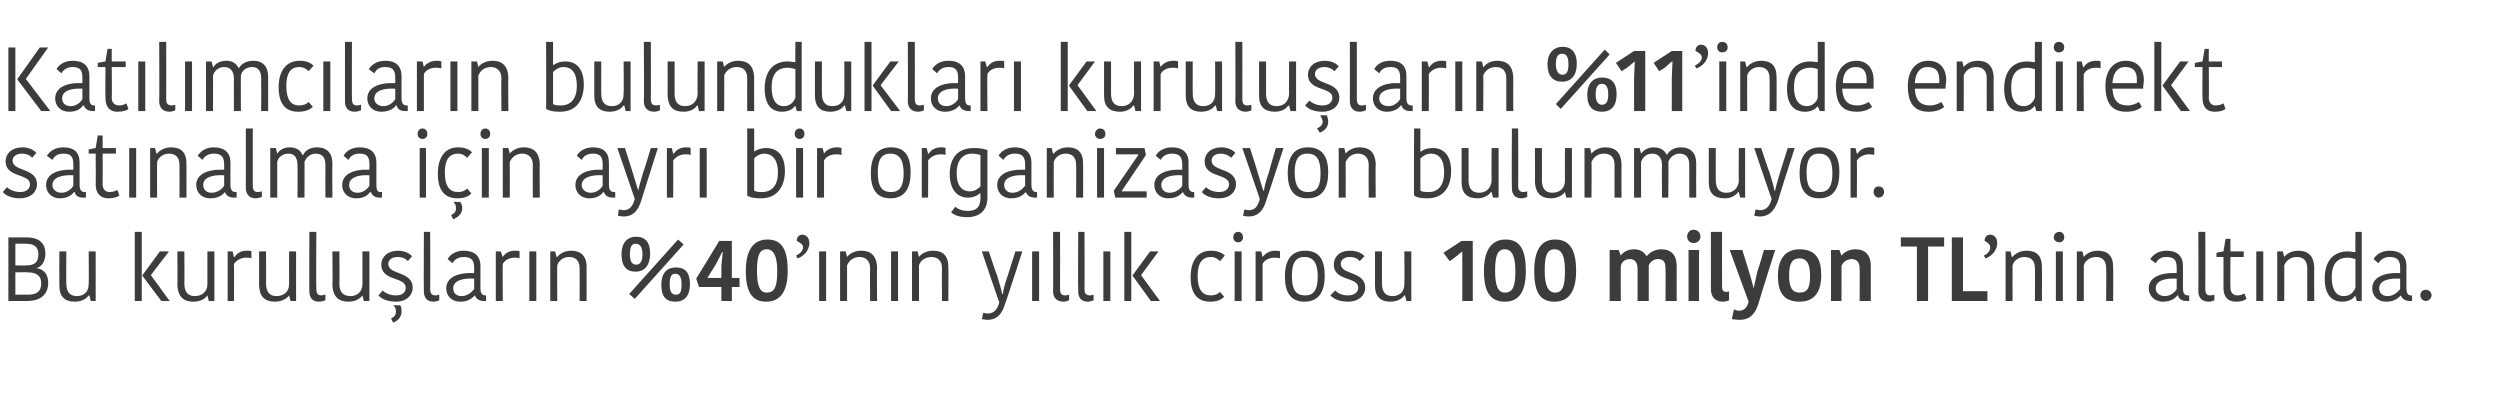
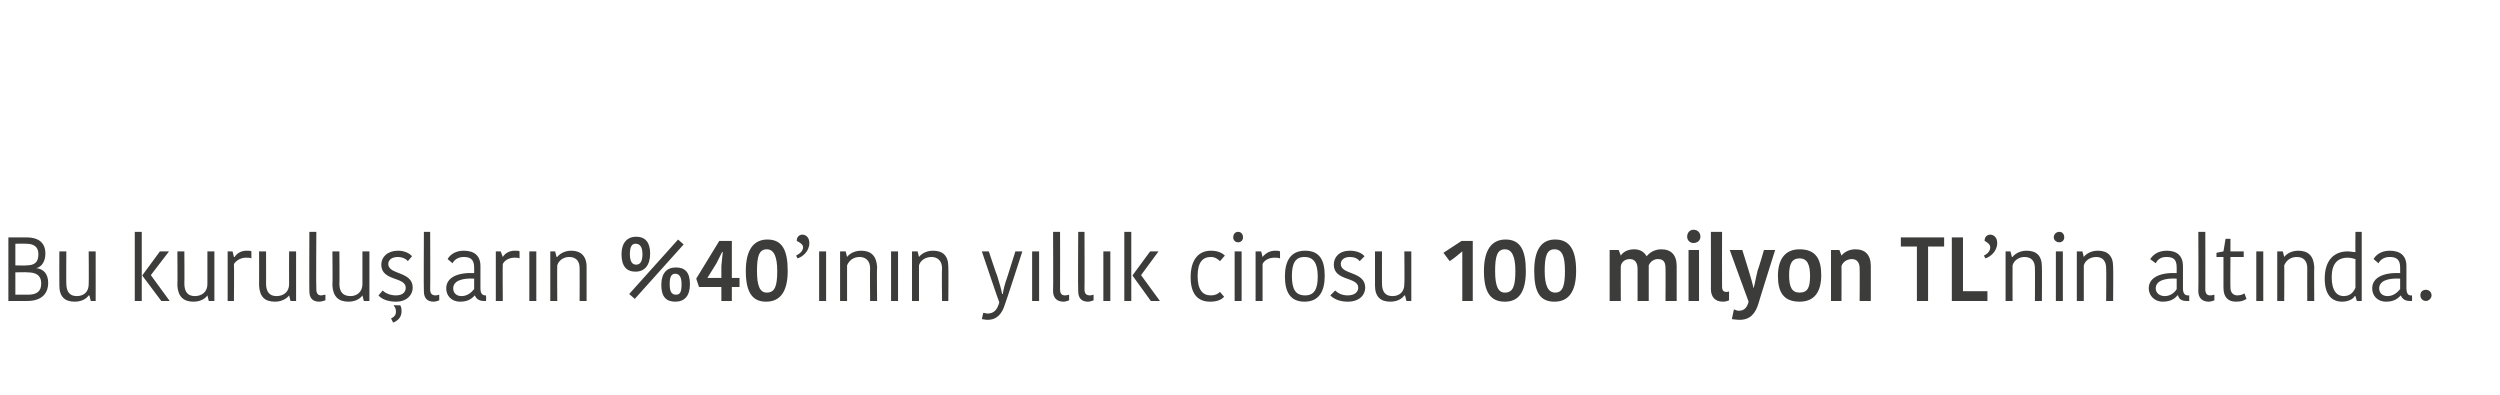
<svg xmlns="http://www.w3.org/2000/svg" version="1.1" width="358px" height="56.55px" viewBox="0 0 358 56.55">
  <desc>Kat l mc lar n bulunduklar kurulu lar n 11 inde endirekt sat nalma i in ayr bir organizasyon bulunmuyor Bu kurulu</desc>
  <defs />
  <g id="Polygon130957">
    <path d="M 6.9 40.5 C 6.9 42 6 43.1 3.9 43.1 C 3.91 43.09 1.2 43.1 1.2 43.1 L 1.2 34 C 1.2 34 3.92 33.98 3.9 34 C 5.3 34 6.5 34.6 6.5 36.3 C 6.5 37.4 6 38.2 5.2 38.4 C 5.2 38.4 5.2 38.4 5.2 38.4 C 6.2 38.5 6.9 39.2 6.9 40.5 Z M 3.7 34.9 C 3.73 34.89 2.2 34.9 2.2 34.9 L 2.2 38 C 2.2 38 3.78 38.05 3.8 38 C 4.9 38 5.5 37.6 5.5 36.4 C 5.5 35.3 4.8 34.9 3.7 34.9 Z M 5.9 40.6 C 5.9 39.3 5 39 3.9 39 C 3.94 38.96 2.2 39 2.2 39 L 2.2 42.2 C 2.2 42.2 3.99 42.18 4 42.2 C 5.3 42.2 5.9 41.7 5.9 40.6 Z M 8.5 36 L 9.5 36 C 9.5 36 9.47 40.65 9.5 40.6 C 9.5 41.8 10 42.4 11 42.4 C 12 42.4 12.7 41.8 12.7 40.7 C 12.74 40.66 12.7 36 12.7 36 L 13.7 36 L 13.7 43.1 L 13 43.1 L 12.8 42.3 C 12.8 42.3 12.71 42.35 12.7 42.3 C 12.5 42.6 11.9 43.2 10.7 43.2 C 9.3 43.2 8.5 42.5 8.5 40.9 C 8.48 40.85 8.5 36 8.5 36 Z M 20.3 43.1 L 19.3 43.1 L 19.3 33.2 L 20.3 33.2 L 20.3 43.1 Z M 20.4 39.4 L 22.9 36 L 24.2 36 L 21.6 39.4 L 21.6 39.4 L 24.3 43.1 L 23.1 43.1 L 20.4 39.5 L 20.4 39.4 Z M 25.4 36 L 26.4 36 C 26.4 36 26.43 40.65 26.4 40.6 C 26.4 41.8 26.9 42.4 27.9 42.4 C 28.9 42.4 29.7 41.8 29.7 40.7 C 29.7 40.66 29.7 36 29.7 36 L 30.7 36 L 30.7 43.1 L 29.9 43.1 L 29.7 42.3 C 29.7 42.3 29.67 42.35 29.7 42.3 C 29.5 42.6 28.9 43.2 27.7 43.2 C 26.3 43.2 25.5 42.5 25.4 40.9 C 25.44 40.85 25.4 36 25.4 36 Z M 36 37 C 35.8 36.9 35.5 36.9 35.2 36.9 C 34.6 36.9 33.9 37.2 33.5 37.8 C 33.54 37.82 33.5 43.1 33.5 43.1 L 32.6 43.1 L 32.6 36 L 33.3 36 L 33.5 36.8 C 33.5 36.8 33.58 36.8 33.6 36.8 C 33.9 36.3 34.5 35.9 35.3 35.9 C 35.6 35.9 35.9 35.9 36 36 C 36 36 36 37 36 37 Z M 37.1 36 L 38.1 36 C 38.1 36 38.11 40.65 38.1 40.6 C 38.1 41.8 38.6 42.4 39.6 42.4 C 40.6 42.4 41.4 41.8 41.4 40.7 C 41.38 40.66 41.4 36 41.4 36 L 42.4 36 L 42.4 43.1 L 41.6 43.1 L 41.4 42.3 C 41.4 42.3 41.35 42.35 41.4 42.3 C 41.2 42.6 40.5 43.2 39.4 43.2 C 37.9 43.2 37.2 42.5 37.1 40.9 C 37.12 40.85 37.1 36 37.1 36 Z M 45.3 33.2 C 45.3 33.2 45.25 41.41 45.3 41.4 C 45.3 42 45.5 42.3 46 42.3 C 46.2 42.3 46.4 42.2 46.6 42.2 C 46.6 42.2 46.6 43 46.6 43 C 46.3 43.1 46 43.2 45.7 43.2 C 44.7 43.2 44.3 42.6 44.3 41.7 C 44.27 41.69 44.3 33.2 44.3 33.2 L 45.3 33.2 Z M 47.6 36 L 48.6 36 C 48.6 36 48.64 40.65 48.6 40.6 C 48.6 41.8 49.1 42.4 50.2 42.4 C 51.1 42.4 51.9 41.8 51.9 40.7 C 51.9 40.66 51.9 36 51.9 36 L 52.9 36 L 52.9 43.1 L 52.1 43.1 L 51.9 42.3 C 51.9 42.3 51.87 42.35 51.9 42.3 C 51.7 42.6 51.1 43.2 49.9 43.2 C 48.5 43.2 47.7 42.5 47.6 40.9 C 47.65 40.85 47.6 36 47.6 36 Z M 54.6 37.9 C 54.6 36.8 55.5 35.9 57 35.9 C 57.8 35.9 58.6 36.2 59 36.7 C 59 36.7 58.4 37.4 58.4 37.4 C 58.1 37 57.5 36.8 57 36.8 C 56 36.8 55.6 37.3 55.6 37.8 C 55.6 39.4 59.1 38.8 59.1 41.2 C 59.1 42.2 58.3 43.2 56.7 43.2 C 55.5 43.2 54.6 42.8 54.2 42.3 C 54.2 42.3 54.8 41.6 54.8 41.6 C 55.2 42 55.9 42.3 56.7 42.3 C 57.7 42.3 58.1 41.8 58.1 41.2 C 58.1 39.6 54.6 40.3 54.6 37.9 Z M 56.3 46.2 C 56.3 46.2 56 45.6 56 45.6 C 56.6 45.3 56.7 45 56.7 44.6 C 56.7 44.3 56.6 44 56.4 43.8 C 56.4 43.8 56.4 43.7 56.4 43.7 C 56.4 43.7 57.32 43.75 57.3 43.7 C 57.5 44 57.5 44.3 57.5 44.6 C 57.5 45.1 57.3 45.8 56.3 46.2 Z M 61.6 33.2 C 61.6 33.2 61.63 41.41 61.6 41.4 C 61.6 42 61.8 42.3 62.4 42.3 C 62.6 42.3 62.8 42.2 62.9 42.2 C 62.9 42.2 62.9 43 62.9 43 C 62.7 43.1 62.3 43.2 62.1 43.2 C 61.1 43.2 60.7 42.6 60.7 41.7 C 60.66 41.69 60.7 33.2 60.7 33.2 L 61.6 33.2 Z M 67.9 39.9 C 66.2 39.8 64.9 40.2 64.9 41.3 C 64.9 41.9 65.3 42.4 66.1 42.4 C 66.9 42.4 67.5 41.9 67.9 41.4 C 67.9 41.4 67.9 39.9 67.9 39.9 Z M 68.8 38.1 C 68.8 38.1 68.8 41.3 68.8 41.3 C 68.8 41.9 69 42.3 69.5 42.3 C 69.45 42.32 69.6 42.3 69.6 42.3 C 69.6 42.3 69.63 43.06 69.6 43.1 C 69.5 43.1 69.4 43.1 69.3 43.1 C 68.6 43.1 68.2 42.8 68 42.3 C 68 42.3 68 42.3 68 42.3 C 67.6 42.7 67.1 43.2 65.9 43.2 C 64.6 43.2 63.9 42.3 63.9 41.3 C 63.9 39.8 65.4 39 67.9 39.1 C 67.9 39.1 67.9 38.3 67.9 38.3 C 67.9 37.1 67.3 36.8 66.4 36.8 C 65.5 36.8 65 37.3 64.8 37.7 C 64.8 37.7 64.1 37.1 64.1 37.1 C 64.3 36.7 65 35.9 66.4 35.9 C 67.9 35.9 68.8 36.6 68.8 38.1 Z M 74.4 37 C 74.2 36.9 73.9 36.9 73.7 36.9 C 73 36.9 72.3 37.2 72 37.8 C 71.96 37.82 72 43.1 72 43.1 L 71 43.1 L 71 36 L 71.7 36 L 72 36.8 C 72 36.8 72 36.8 72 36.8 C 72.3 36.3 72.9 35.9 73.7 35.9 C 74.1 35.9 74.3 35.9 74.4 36 C 74.4 36 74.4 37 74.4 37 Z M 75.8 36 L 76.8 36 L 76.8 43.1 L 75.8 43.1 L 75.8 36 Z M 84 43.1 L 83 43.1 C 83 43.1 83.02 38.45 83 38.4 C 83 37.4 82.5 36.8 81.5 36.8 C 80.7 36.8 80 37.3 79.8 38 C 79.77 38.03 79.8 43.1 79.8 43.1 L 78.8 43.1 L 78.8 36 L 79.5 36 L 79.7 36.8 C 79.7 36.8 79.78 36.76 79.8 36.8 C 80 36.5 80.7 35.9 81.8 35.9 C 83.1 35.9 84 36.6 84 38.2 C 84.01 38.21 84 43.1 84 43.1 Z M 90.1 42.1 L 97.1 34.3 L 97.9 35 L 90.9 42.8 L 90.1 42.1 Z M 96.7 43.2 C 95.4 43.2 94.7 42.5 94.7 40.8 C 94.7 39.1 95.5 38.3 96.8 38.3 C 98.1 38.3 98.8 39 98.8 40.7 C 98.8 42.4 98 43.2 96.7 43.2 Z M 97.6 40.7 C 97.6 39.7 97.3 39.2 96.7 39.2 C 96.1 39.2 95.9 39.7 95.9 40.7 C 95.9 41.8 96.2 42.2 96.8 42.2 C 97.4 42.2 97.6 41.8 97.6 40.7 Z M 92 36.4 C 92 35.3 91.6 34.9 91 34.9 C 90.5 34.9 90.2 35.3 90.2 36.4 C 90.2 37.4 90.5 37.9 91.1 37.9 C 91.7 37.9 92 37.4 92 36.4 Z M 91 38.9 C 89.7 38.9 89 38.1 89 36.4 C 89 34.8 89.8 33.9 91.1 33.9 C 92.4 33.9 93.1 34.7 93.1 36.3 C 93.1 38 92.3 38.9 91 38.9 Z M 100.1 41.1 L 99.7 39.9 L 103 34.5 L 104.8 34.5 L 104.8 39.8 L 105.9 39.8 L 105.9 41.1 L 104.8 41.1 L 104.8 43.1 L 103.3 43.1 L 103.3 41.1 L 100.1 41.1 Z M 103.4 36.1 L 102.6 37.7 L 101.3 39.8 L 103.3 39.8 L 103.3 38.1 L 103.5 36.1 L 103.4 36.1 Z M 106.8 38.8 C 106.8 35.8 107.9 34.3 109.9 34.3 C 112 34.3 112.8 35.8 112.8 38.8 C 112.8 41.8 111.7 43.2 109.7 43.2 C 107.7 43.2 106.8 41.8 106.8 38.8 Z M 109.8 41.9 C 111 41.9 111.3 40.9 111.3 38.8 C 111.3 36.7 110.8 35.7 109.8 35.7 C 108.7 35.7 108.4 36.7 108.4 38.8 C 108.4 40.9 108.8 41.9 109.8 41.9 Z M 114 36.6 C 114.6 36.3 115 35.9 115 35.4 C 115 35 114.5 34.7 114.1 34.5 C 114.1 34.5 114.1 34.4 114.1 34.4 C 114.1 34 114.4 33.6 114.9 33.6 C 115.4 33.6 115.9 34 115.9 34.8 C 115.9 36 114.9 36.8 114.2 37 C 114.2 37 114 36.6 114 36.6 Z M 117.3 36 L 118.3 36 L 118.3 43.1 L 117.3 43.1 L 117.3 36 Z M 125.6 43.1 L 124.6 43.1 C 124.6 43.1 124.56 38.45 124.6 38.4 C 124.6 37.4 124 36.8 123.1 36.8 C 122.2 36.8 121.6 37.3 121.3 38 C 121.31 38.03 121.3 43.1 121.3 43.1 L 120.3 43.1 L 120.3 36 L 121.1 36 L 121.3 36.8 C 121.3 36.8 121.32 36.76 121.3 36.8 C 121.5 36.5 122.2 35.9 123.3 35.9 C 124.7 35.9 125.5 36.6 125.6 38.2 C 125.55 38.21 125.6 43.1 125.6 43.1 Z M 127.6 36 L 128.6 36 L 128.6 43.1 L 127.6 43.1 L 127.6 36 Z M 135.8 43.1 L 134.9 43.1 C 134.9 43.1 134.85 38.45 134.9 38.4 C 134.9 37.4 134.3 36.8 133.4 36.8 C 132.5 36.8 131.8 37.3 131.6 38 C 131.6 38.03 131.6 43.1 131.6 43.1 L 130.6 43.1 L 130.6 36 L 131.4 36 L 131.6 36.8 C 131.6 36.8 131.61 36.76 131.6 36.8 C 131.8 36.5 132.5 35.9 133.6 35.9 C 135 35.9 135.8 36.6 135.8 38.2 C 135.84 38.21 135.8 43.1 135.8 43.1 Z M 140.8 44.8 C 141 44.8 141.2 44.9 141.4 44.9 C 142.3 44.9 142.8 44.4 143.1 43.3 C 143.07 43.34 140.6 36 140.6 36 L 141.6 36 C 141.6 36 142.75 39.49 142.8 39.5 C 143.2 40.8 143.4 41.5 143.5 42.1 C 143.5 42.1 143.6 42.1 143.6 42.1 C 143.7 41.5 143.8 40.9 144.3 39.5 C 144.29 39.49 145.4 36 145.4 36 L 146.4 36 C 146.4 36 143.95 43.58 143.9 43.6 C 143.5 44.9 142.8 45.8 141.4 45.8 C 141.1 45.8 140.8 45.7 140.6 45.7 C 140.6 45.7 140.8 44.8 140.8 44.8 Z M 147.8 36 L 148.8 36 L 148.8 43.1 L 147.8 43.1 L 147.8 36 Z M 151.8 33.2 C 151.8 33.2 151.82 41.41 151.8 41.4 C 151.8 42 152 42.3 152.5 42.3 C 152.8 42.3 153 42.2 153.1 42.2 C 153.1 42.2 153.1 43 153.1 43 C 152.9 43.1 152.5 43.2 152.3 43.2 C 151.3 43.2 150.8 42.6 150.8 41.7 C 150.84 41.69 150.8 33.2 150.8 33.2 L 151.8 33.2 Z M 155.3 33.2 C 155.3 33.2 155.33 41.41 155.3 41.4 C 155.3 42 155.5 42.3 156.1 42.3 C 156.3 42.3 156.5 42.2 156.6 42.2 C 156.6 42.2 156.6 43 156.6 43 C 156.4 43.1 156 43.2 155.8 43.2 C 154.8 43.2 154.4 42.6 154.4 41.7 C 154.35 41.69 154.4 33.2 154.4 33.2 L 155.3 33.2 Z M 158 36 L 159 36 L 159 43.1 L 158 43.1 L 158 36 Z M 162 43.1 L 161 43.1 L 161 33.2 L 162 33.2 L 162 43.1 Z M 162.2 39.4 L 164.7 36 L 165.9 36 L 163.4 39.4 L 163.4 39.4 L 166.1 43.1 L 164.8 43.1 L 162.2 39.5 L 162.2 39.4 Z M 173.4 35.9 C 174.5 35.9 175.1 36.3 175.4 36.6 C 175.4 36.6 174.7 37.4 174.7 37.4 C 174.4 37.1 174 36.8 173.4 36.8 C 172.2 36.8 171.5 37.6 171.5 39.5 C 171.5 41.5 172.2 42.3 173.4 42.3 C 174 42.3 174.4 42.1 174.7 41.8 C 174.7 41.8 175.3 42.5 175.3 42.5 C 175 42.8 174.5 43.2 173.3 43.2 C 171.6 43.2 170.5 42.2 170.5 39.7 C 170.5 37.1 171.7 35.9 173.4 35.9 Z M 176.8 36 L 177.8 36 L 177.8 43.1 L 176.8 43.1 L 176.8 36 Z M 177.3 33.2 C 177.7 33.2 178 33.5 178 34 C 178 34.4 177.7 34.7 177.3 34.7 C 176.9 34.7 176.6 34.4 176.6 34 C 176.6 33.5 176.9 33.2 177.3 33.2 Z M 183.3 37 C 183 36.9 182.8 36.9 182.5 36.9 C 181.8 36.9 181.1 37.2 180.8 37.8 C 180.81 37.82 180.8 43.1 180.8 43.1 L 179.8 43.1 L 179.8 36 L 180.6 36 L 180.8 36.8 C 180.8 36.8 180.85 36.8 180.8 36.8 C 181.2 36.3 181.8 35.9 182.6 35.9 C 182.9 35.9 183.1 35.9 183.3 36 C 183.3 36 183.3 37 183.3 37 Z M 186.9 42.3 C 188.2 42.3 188.7 41.4 188.7 39.6 C 188.7 37.7 188.1 36.8 186.8 36.8 C 185.5 36.8 185 37.7 185 39.5 C 185 41.4 185.5 42.3 186.9 42.3 Z M 184 39.6 C 184 37.4 184.8 35.9 186.9 35.9 C 189 35.9 189.7 37.3 189.7 39.5 C 189.7 41.7 188.9 43.2 186.8 43.2 C 184.7 43.2 184 41.7 184 39.6 Z M 191 37.9 C 191 36.8 191.8 35.9 193.3 35.9 C 194.2 35.9 195 36.2 195.4 36.7 C 195.4 36.7 194.7 37.4 194.7 37.4 C 194.4 37 193.9 36.8 193.3 36.8 C 192.4 36.8 192 37.3 192 37.8 C 192 39.4 195.5 38.8 195.5 41.2 C 195.5 42.2 194.7 43.2 193 43.2 C 191.8 43.2 191 42.8 190.5 42.3 C 190.5 42.3 191.2 41.6 191.2 41.6 C 191.6 42 192.2 42.3 193 42.3 C 194 42.3 194.5 41.8 194.5 41.2 C 194.5 39.6 191 40.3 191 37.9 Z M 196.9 36 L 197.9 36 C 197.9 36 197.89 40.65 197.9 40.6 C 197.9 41.8 198.4 42.4 199.4 42.4 C 200.4 42.4 201.1 41.8 201.1 40.7 C 201.15 40.66 201.1 36 201.1 36 L 202.1 36 L 202.1 43.1 L 201.4 43.1 L 201.2 42.3 C 201.2 42.3 201.12 42.35 201.1 42.3 C 200.9 42.6 200.3 43.2 199.1 43.2 C 197.7 43.2 196.9 42.5 196.9 40.9 C 196.89 40.85 196.9 36 196.9 36 Z M 210.9 34.5 L 210.9 43.1 L 209.4 43.1 L 209.4 38.4 L 209.4 36 L 209.4 36 L 208.3 36.9 L 207.6 37.4 L 206.7 36.2 L 209.3 34.5 L 210.9 34.5 Z M 212.5 38.8 C 212.5 35.8 213.6 34.3 215.6 34.3 C 217.7 34.3 218.5 35.8 218.5 38.8 C 218.5 41.8 217.5 43.2 215.5 43.2 C 213.4 43.2 212.5 41.8 212.5 38.8 Z M 215.5 41.9 C 216.7 41.9 217 40.9 217 38.8 C 217 36.7 216.5 35.7 215.5 35.7 C 214.4 35.7 214.1 36.7 214.1 38.8 C 214.1 40.9 214.5 41.9 215.5 41.9 Z M 219.7 38.8 C 219.7 35.8 220.7 34.3 222.7 34.3 C 224.8 34.3 225.7 35.8 225.7 38.8 C 225.7 41.8 224.6 43.2 222.6 43.2 C 220.5 43.2 219.7 41.8 219.7 38.8 Z M 222.7 41.9 C 223.8 41.9 224.1 40.9 224.1 38.8 C 224.1 36.7 223.7 35.7 222.6 35.7 C 221.5 35.7 221.2 36.7 221.2 38.8 C 221.2 40.9 221.7 41.9 222.7 41.9 Z M 237.9 35.7 C 239.3 35.7 240.1 36.5 240.1 38.1 C 240.09 38.1 240.1 43.1 240.1 43.1 L 238.5 43.1 C 238.5 43.1 238.53 38.38 238.5 38.4 C 238.5 37.4 238.1 37.1 237.4 37.1 C 236.8 37.1 236.3 37.5 236.1 38 C 236.09 38.02 236.1 43.1 236.1 43.1 L 234.5 43.1 C 234.5 43.1 234.51 38.51 234.5 38.5 C 234.5 37.6 234.1 37.1 233.4 37.1 C 232.7 37.1 232.2 37.5 232.1 38.1 C 232.08 38.07 232.1 43.1 232.1 43.1 L 230.5 43.1 L 230.5 35.8 L 231.8 35.8 L 232.1 36.6 C 232.1 36.6 232.1 36.56 232.1 36.6 C 232.4 36.1 233.1 35.7 234 35.7 C 235 35.7 235.5 36.2 235.8 36.7 C 235.8 36.7 235.8 36.7 235.8 36.7 C 236.2 36.2 236.9 35.7 237.9 35.7 Z M 241.8 35.8 L 243.3 35.8 L 243.3 43.1 L 241.8 43.1 L 241.8 35.8 Z M 242.5 32.9 C 243.1 32.9 243.5 33.3 243.5 33.9 C 243.5 34.4 243.1 34.8 242.5 34.8 C 242 34.8 241.6 34.4 241.6 33.9 C 241.6 33.3 242 32.9 242.5 32.9 Z M 246.6 33.2 C 246.6 33.2 246.58 41.02 246.6 41 C 246.6 41.6 246.8 41.8 247.2 41.8 C 247.4 41.8 247.5 41.8 247.6 41.7 C 247.6 41.7 247.6 43 247.6 43 C 247.4 43.1 247.1 43.2 246.7 43.2 C 245.6 43.2 245 42.5 245 41.4 C 245.01 41.44 245 33.2 245 33.2 L 246.6 33.2 Z M 248.3 44.3 C 248.5 44.4 248.8 44.5 249 44.5 C 249.8 44.5 250.2 44 250.4 43.2 C 250.37 43.17 247.7 35.8 247.7 35.8 L 249.5 35.8 C 249.5 35.8 250.41 38.72 250.4 38.7 C 250.7 39.7 251 40.7 251.1 41.3 C 251.1 41.3 251.1 41.3 251.1 41.3 C 251.3 40.7 251.4 39.9 251.7 38.7 C 251.75 38.72 252.6 35.8 252.6 35.8 L 254.2 35.8 C 254.2 35.8 251.77 43.51 251.8 43.5 C 251.4 44.8 250.7 45.8 249.1 45.8 C 248.6 45.8 248.2 45.7 248 45.7 C 248 45.7 248.3 44.3 248.3 44.3 Z M 257.7 41.9 C 258.9 41.9 259.2 41.1 259.2 39.5 C 259.2 37.9 258.8 37 257.7 37 C 256.6 37 256.2 37.8 256.2 39.4 C 256.2 41.1 256.6 41.9 257.7 41.9 Z M 254.6 39.5 C 254.6 37.3 255.5 35.7 257.7 35.7 C 260.1 35.7 260.8 37.2 260.8 39.4 C 260.8 41.7 259.9 43.2 257.7 43.2 C 255.3 43.2 254.6 41.7 254.6 39.5 Z M 267.9 43.1 L 266.3 43.1 C 266.3 43.1 266.33 38.44 266.3 38.4 C 266.3 37.6 265.9 37.1 265.2 37.1 C 264.5 37.1 263.9 37.5 263.7 38.1 C 263.72 38.07 263.7 43.1 263.7 43.1 L 262.2 43.1 L 262.2 35.8 L 263.4 35.8 L 263.7 36.6 C 263.7 36.6 263.73 36.56 263.7 36.6 C 264.1 36.1 264.8 35.7 265.7 35.7 C 267.1 35.7 267.9 36.5 267.9 38.1 C 267.91 38.09 267.9 43.1 267.9 43.1 Z M 274.5 35.3 L 272.2 35.3 L 272.2 34 L 278.4 34 L 278.4 35.3 L 276.1 35.3 L 276.1 43.1 L 274.5 43.1 L 274.5 35.3 Z M 281.1 34 L 281.1 41.7 L 284.6 41.7 L 284.6 43.1 L 279.5 43.1 L 279.5 34 L 281.1 34 Z M 284.1 36.6 C 284.7 36.3 285 35.9 285 35.4 C 285 35 284.6 34.7 284.2 34.5 C 284.2 34.5 284.2 34.4 284.2 34.4 C 284.2 34 284.5 33.6 285 33.6 C 285.5 33.6 286 34 286 34.8 C 286 36 285 36.8 284.3 37 C 284.3 37 284.1 36.6 284.1 36.6 Z M 292.4 43.1 L 291.4 43.1 C 291.4 43.1 291.43 38.45 291.4 38.4 C 291.4 37.4 290.9 36.8 289.9 36.8 C 289.1 36.8 288.4 37.3 288.2 38 C 288.18 38.03 288.2 43.1 288.2 43.1 L 287.2 43.1 L 287.2 36 L 287.9 36 L 288.1 36.8 C 288.1 36.8 288.2 36.76 288.2 36.8 C 288.4 36.5 289.1 35.9 290.2 35.9 C 291.6 35.9 292.4 36.6 292.4 38.2 C 292.43 38.21 292.4 43.1 292.4 43.1 Z M 294.4 36 L 295.4 36 L 295.4 43.1 L 294.4 43.1 L 294.4 36 Z M 294.9 33.2 C 295.3 33.2 295.6 33.5 295.6 34 C 295.6 34.4 295.3 34.7 294.9 34.7 C 294.5 34.7 294.1 34.4 294.1 34 C 294.1 33.5 294.5 33.2 294.9 33.2 Z M 302.6 43.1 L 301.6 43.1 C 301.6 43.1 301.64 38.45 301.6 38.4 C 301.6 37.4 301.1 36.8 300.2 36.8 C 299.3 36.8 298.6 37.3 298.4 38 C 298.39 38.03 298.4 43.1 298.4 43.1 L 297.4 43.1 L 297.4 36 L 298.2 36 L 298.4 36.8 C 298.4 36.8 298.41 36.76 298.4 36.8 C 298.6 36.5 299.3 35.9 300.4 35.9 C 301.8 35.9 302.6 36.6 302.6 38.2 C 302.64 38.21 302.6 43.1 302.6 43.1 Z M 311.7 39.9 C 310 39.8 308.7 40.2 308.7 41.3 C 308.7 41.9 309.2 42.4 310 42.4 C 310.8 42.4 311.4 41.9 311.7 41.4 C 311.7 41.4 311.7 39.9 311.7 39.9 Z M 312.6 38.1 C 312.6 38.1 312.6 41.3 312.6 41.3 C 312.6 41.9 312.8 42.3 313.3 42.3 C 313.3 42.32 313.5 42.3 313.5 42.3 C 313.5 42.3 313.48 43.06 313.5 43.1 C 313.4 43.1 313.2 43.1 313.1 43.1 C 312.4 43.1 312 42.8 311.9 42.3 C 311.9 42.3 311.8 42.3 311.8 42.3 C 311.5 42.7 310.9 43.2 309.7 43.2 C 308.5 43.2 307.7 42.3 307.7 41.3 C 307.7 39.8 309.2 39 311.7 39.1 C 311.7 39.1 311.7 38.3 311.7 38.3 C 311.7 37.1 311.2 36.8 310.2 36.8 C 309.3 36.8 308.9 37.3 308.7 37.7 C 308.7 37.7 307.9 37.1 307.9 37.1 C 308.2 36.7 308.8 35.9 310.3 35.9 C 311.7 35.9 312.6 36.6 312.6 38.1 Z M 315.8 33.2 C 315.8 33.2 315.82 41.41 315.8 41.4 C 315.8 42 316 42.3 316.5 42.3 C 316.8 42.3 317 42.2 317.1 42.2 C 317.1 42.2 317.1 43 317.1 43 C 316.9 43.1 316.5 43.2 316.3 43.2 C 315.3 43.2 314.8 42.6 314.8 41.7 C 314.84 41.69 314.8 33.2 314.8 33.2 L 315.8 33.2 Z M 318.4 41.2 C 318.39 41.21 318.4 36.8 318.4 36.8 L 317.4 36.8 L 317.4 36.2 L 318.4 36 L 318.7 34.2 L 319.4 34.2 L 319.4 36 L 321.3 36 L 321.3 36.8 L 319.4 36.8 C 319.4 36.8 319.37 41.15 319.4 41.2 C 319.4 41.9 319.8 42.3 320.4 42.3 C 320.9 42.3 321.3 42.1 321.4 42 C 321.4 42 321.7 42.8 321.7 42.8 C 321.4 43 321 43.2 320.2 43.2 C 319 43.2 318.4 42.5 318.4 41.2 Z M 323.1 36 L 324.1 36 L 324.1 43.1 L 323.1 43.1 L 323.1 36 Z M 331.4 43.1 L 330.4 43.1 C 330.4 43.1 330.38 38.45 330.4 38.4 C 330.4 37.4 329.9 36.8 328.9 36.8 C 328 36.8 327.4 37.3 327.1 38 C 327.13 38.03 327.1 43.1 327.1 43.1 L 326.1 43.1 L 326.1 36 L 326.9 36 L 327.1 36.8 C 327.1 36.8 327.14 36.76 327.1 36.8 C 327.3 36.5 328 35.9 329.1 35.9 C 330.5 35.9 331.3 36.6 331.4 38.2 C 331.37 38.21 331.4 43.1 331.4 43.1 Z M 337.3 33.2 L 338.2 33.2 L 338.2 43.1 L 337.5 43.1 L 337.3 42.4 C 337.3 42.4 337.24 42.38 337.2 42.4 C 337 42.8 336.3 43.2 335.4 43.2 C 333.9 43.2 332.9 42.2 332.9 39.9 C 332.9 37.3 334.2 36 336.2 36 C 336.6 36 336.9 36.1 337.3 36.1 C 337.27 36.14 337.3 33.2 337.3 33.2 Z M 337.3 41.2 C 337.3 41.2 337.3 37.1 337.3 37.1 C 337 37 336.5 36.9 336.2 36.9 C 334.7 36.9 333.9 37.8 333.9 39.7 C 333.9 41.7 334.7 42.4 335.6 42.4 C 336.5 42.4 337 41.9 337.3 41.2 Z M 343.7 39.9 C 342 39.8 340.7 40.2 340.7 41.3 C 340.7 41.9 341.1 42.4 341.9 42.4 C 342.7 42.4 343.3 41.9 343.7 41.4 C 343.7 41.4 343.7 39.9 343.7 39.9 Z M 344.6 38.1 C 344.6 38.1 344.6 41.3 344.6 41.3 C 344.6 41.9 344.8 42.3 345.2 42.3 C 345.25 42.32 345.4 42.3 345.4 42.3 C 345.4 42.3 345.43 43.06 345.4 43.1 C 345.3 43.1 345.2 43.1 345.1 43.1 C 344.4 43.1 344 42.8 343.8 42.3 C 343.8 42.3 343.8 42.3 343.8 42.3 C 343.4 42.7 342.9 43.2 341.7 43.2 C 340.4 43.2 339.7 42.3 339.7 41.3 C 339.7 39.8 341.2 39 343.7 39.1 C 343.7 39.1 343.7 38.3 343.7 38.3 C 343.7 37.1 343.1 36.8 342.2 36.8 C 341.3 36.8 340.8 37.3 340.6 37.7 C 340.6 37.7 339.9 37.1 339.9 37.1 C 340.1 36.7 340.8 35.9 342.2 35.9 C 343.7 35.9 344.6 36.6 344.6 38.1 Z M 347.4 41.5 C 347.8 41.5 348.2 41.8 348.2 42.3 C 348.2 42.7 347.8 43.1 347.4 43.1 C 346.9 43.1 346.6 42.7 346.6 42.3 C 346.6 41.8 346.9 41.5 347.4 41.5 Z " stroke="none" fill="#3c3c3b" />
  </g>
  <g id="Polygon130956">
-     <path d="M 0.8 23.1 C 0.8 22 1.7 21.1 3.2 21.1 C 4 21.1 4.8 21.4 5.2 21.9 C 5.2 21.9 4.6 22.6 4.6 22.6 C 4.3 22.2 3.7 22 3.2 22 C 2.2 22 1.8 22.5 1.8 23 C 1.8 24.6 5.3 24 5.3 26.4 C 5.3 27.4 4.5 28.4 2.8 28.4 C 1.7 28.4 0.8 28 0.4 27.5 C 0.4 27.5 1 26.8 1 26.8 C 1.4 27.2 2.1 27.5 2.9 27.5 C 3.8 27.5 4.3 27 4.3 26.4 C 4.3 24.8 0.8 25.5 0.8 23.1 Z M 10.5 25.1 C 8.9 25 7.5 25.4 7.5 26.5 C 7.5 27.1 8 27.6 8.8 27.6 C 9.6 27.6 10.2 27.1 10.5 26.6 C 10.5 26.6 10.5 25.1 10.5 25.1 Z M 11.4 23.3 C 11.4 23.3 11.4 26.5 11.4 26.5 C 11.4 27.1 11.6 27.5 12.1 27.5 C 12.11 27.52 12.3 27.5 12.3 27.5 C 12.3 27.5 12.29 28.26 12.3 28.3 C 12.2 28.3 12.1 28.3 11.9 28.3 C 11.2 28.3 10.8 28 10.7 27.5 C 10.7 27.5 10.6 27.5 10.6 27.5 C 10.3 27.9 9.7 28.4 8.6 28.4 C 7.3 28.4 6.6 27.5 6.6 26.5 C 6.6 25 8.1 24.2 10.5 24.3 C 10.5 24.3 10.5 23.5 10.5 23.5 C 10.5 22.3 10 22 9.1 22 C 8.1 22 7.7 22.5 7.5 22.9 C 7.5 22.9 6.7 22.3 6.7 22.3 C 7 21.9 7.6 21.1 9.1 21.1 C 10.6 21.1 11.4 21.8 11.4 23.3 Z M 13.7 26.4 C 13.74 26.41 13.7 22 13.7 22 L 12.7 22 L 12.7 21.4 L 13.7 21.2 L 14 19.4 L 14.7 19.4 L 14.7 21.2 L 16.6 21.2 L 16.6 22 L 14.7 22 C 14.7 22 14.72 26.35 14.7 26.4 C 14.7 27.1 15.1 27.5 15.7 27.5 C 16.3 27.5 16.6 27.3 16.8 27.2 C 16.8 27.2 17.1 28 17.1 28 C 16.8 28.2 16.3 28.4 15.5 28.4 C 14.4 28.4 13.7 27.7 13.7 26.4 Z M 18.5 21.2 L 19.5 21.2 L 19.5 28.3 L 18.5 28.3 L 18.5 21.2 Z M 26.7 28.3 L 25.7 28.3 C 25.7 28.3 25.72 23.65 25.7 23.6 C 25.7 22.6 25.2 22 24.2 22 C 23.4 22 22.7 22.5 22.5 23.2 C 22.47 23.23 22.5 28.3 22.5 28.3 L 21.5 28.3 L 21.5 21.2 L 22.2 21.2 L 22.4 22 C 22.4 22 22.49 21.96 22.5 22 C 22.7 21.7 23.4 21.1 24.5 21.1 C 25.9 21.1 26.7 21.8 26.7 23.4 C 26.72 23.41 26.7 28.3 26.7 28.3 Z M 32.1 25.1 C 30.4 25 29.1 25.4 29.1 26.5 C 29.1 27.1 29.5 27.6 30.3 27.6 C 31.1 27.6 31.8 27.1 32.1 26.6 C 32.1 26.6 32.1 25.1 32.1 25.1 Z M 33 23.3 C 33 23.3 33 26.5 33 26.5 C 33 27.1 33.2 27.5 33.7 27.5 C 33.67 27.52 33.9 27.5 33.9 27.5 C 33.9 27.5 33.85 28.26 33.9 28.3 C 33.8 28.3 33.6 28.3 33.5 28.3 C 32.8 28.3 32.4 28 32.2 27.5 C 32.2 27.5 32.2 27.5 32.2 27.5 C 31.9 27.9 31.3 28.4 30.1 28.4 C 28.8 28.4 28.1 27.5 28.1 26.5 C 28.1 25 29.6 24.2 32.1 24.3 C 32.1 24.3 32.1 23.5 32.1 23.5 C 32.1 22.3 31.5 22 30.6 22 C 29.7 22 29.2 22.5 29 22.9 C 29 22.9 28.3 22.3 28.3 22.3 C 28.6 21.9 29.2 21.1 30.6 21.1 C 32.1 21.1 33 21.8 33 23.3 Z M 36.2 18.4 C 36.2 18.4 36.2 26.61 36.2 26.6 C 36.2 27.2 36.4 27.5 36.9 27.5 C 37.2 27.5 37.4 27.4 37.5 27.4 C 37.5 27.4 37.5 28.2 37.5 28.2 C 37.2 28.3 36.9 28.4 36.6 28.4 C 35.7 28.4 35.2 27.8 35.2 26.9 C 35.22 26.89 35.2 18.4 35.2 18.4 L 36.2 18.4 Z M 45.4 21.1 C 46.8 21.1 47.6 21.9 47.6 23.4 C 47.56 23.41 47.6 28.3 47.6 28.3 L 46.6 28.3 C 46.6 28.3 46.58 23.62 46.6 23.6 C 46.6 22.5 46.1 22 45.2 22 C 44.4 22 43.8 22.6 43.6 23.2 C 43.63 23.15 43.6 28.3 43.6 28.3 L 42.6 28.3 C 42.6 28.3 42.63 23.7 42.6 23.7 C 42.6 22.6 42.2 22 41.3 22 C 40.4 22 39.8 22.6 39.7 23.2 C 39.69 23.23 39.7 28.3 39.7 28.3 L 38.7 28.3 L 38.7 21.2 L 39.5 21.2 L 39.7 22 C 39.7 22 39.72 21.97 39.7 22 C 39.9 21.7 40.4 21.1 41.5 21.1 C 42.5 21.1 43.1 21.6 43.3 22.2 C 43.3 22.2 43.4 22.2 43.4 22.2 C 43.7 21.6 44.3 21.1 45.4 21.1 Z M 52.9 25.1 C 51.3 25 50 25.4 50 26.5 C 50 27.1 50.4 27.6 51.2 27.6 C 52 27.6 52.6 27.1 52.9 26.6 C 52.9 26.6 52.9 25.1 52.9 25.1 Z M 53.9 23.3 C 53.9 23.3 53.9 26.5 53.9 26.5 C 53.9 27.1 54 27.5 54.5 27.5 C 54.53 27.52 54.7 27.5 54.7 27.5 C 54.7 27.5 54.71 28.26 54.7 28.3 C 54.6 28.3 54.5 28.3 54.4 28.3 C 53.7 28.3 53.3 28 53.1 27.5 C 53.1 27.5 53 27.5 53 27.5 C 52.7 27.9 52.2 28.4 51 28.4 C 49.7 28.4 49 27.5 49 26.5 C 49 25 50.5 24.2 52.9 24.3 C 52.9 24.3 52.9 23.5 52.9 23.5 C 52.9 22.3 52.4 22 51.5 22 C 50.5 22 50.1 22.5 49.9 22.9 C 49.9 22.9 49.2 22.3 49.2 22.3 C 49.4 21.9 50.1 21.1 51.5 21.1 C 53 21.1 53.9 21.8 53.9 23.3 Z M 60.1 21.2 L 61 21.2 L 61 28.3 L 60.1 28.3 L 60.1 21.2 Z M 60.5 18.4 C 60.9 18.4 61.2 18.7 61.2 19.2 C 61.2 19.6 60.9 19.9 60.5 19.9 C 60.1 19.9 59.8 19.6 59.8 19.2 C 59.8 18.7 60.1 18.4 60.5 18.4 Z M 65.6 21.1 C 66.7 21.1 67.3 21.5 67.6 21.8 C 67.6 21.8 66.9 22.6 66.9 22.6 C 66.6 22.3 66.2 22 65.6 22 C 64.4 22 63.7 22.8 63.7 24.7 C 63.7 26.7 64.4 27.5 65.6 27.5 C 66.2 27.5 66.6 27.3 66.9 27 C 66.9 27 67.5 27.7 67.5 27.7 C 67.2 28 66.7 28.4 65.5 28.4 C 63.8 28.4 62.7 27.4 62.7 24.9 C 62.7 22.3 63.9 21.1 65.6 21.1 Z M 64.9 31.4 C 64.9 31.4 64.6 30.8 64.6 30.8 C 65.2 30.5 65.3 30.2 65.3 29.8 C 65.3 29.5 65.2 29.2 65 29 C 65.01 29 65 28.9 65 28.9 C 65 28.9 65.93 28.95 65.9 28.9 C 66.1 29.2 66.2 29.5 66.2 29.8 C 66.2 30.3 65.9 31 64.9 31.4 Z M 69 21.2 L 70 21.2 L 70 28.3 L 69 28.3 L 69 21.2 Z M 69.5 18.4 C 69.9 18.4 70.2 18.7 70.2 19.2 C 70.2 19.6 69.9 19.9 69.5 19.9 C 69.1 19.9 68.8 19.6 68.8 19.2 C 68.8 18.7 69.1 18.4 69.5 18.4 Z M 77.3 28.3 L 76.3 28.3 C 76.3 28.3 76.27 23.65 76.3 23.6 C 76.3 22.6 75.7 22 74.8 22 C 73.9 22 73.3 22.5 73 23.2 C 73.02 23.23 73 28.3 73 28.3 L 72 28.3 L 72 21.2 L 72.8 21.2 L 73 22 C 73 22 73.03 21.96 73 22 C 73.2 21.7 73.9 21.1 75 21.1 C 76.4 21.1 77.2 21.8 77.3 23.4 C 77.26 23.41 77.3 28.3 77.3 28.3 Z M 86.3 25.1 C 84.7 25 83.3 25.4 83.3 26.5 C 83.3 27.1 83.8 27.6 84.6 27.6 C 85.4 27.6 86 27.1 86.3 26.6 C 86.3 26.6 86.3 25.1 86.3 25.1 Z M 87.2 23.3 C 87.2 23.3 87.2 26.5 87.2 26.5 C 87.2 27.1 87.4 27.5 87.9 27.5 C 87.92 27.52 88.1 27.5 88.1 27.5 C 88.1 27.5 88.1 28.26 88.1 28.3 C 88 28.3 87.9 28.3 87.7 28.3 C 87.1 28.3 86.6 28 86.5 27.5 C 86.5 27.5 86.4 27.5 86.4 27.5 C 86.1 27.9 85.5 28.4 84.4 28.4 C 83.1 28.4 82.4 27.5 82.4 26.5 C 82.4 25 83.9 24.2 86.3 24.3 C 86.3 24.3 86.3 23.5 86.3 23.5 C 86.3 22.3 85.8 22 84.9 22 C 83.9 22 83.5 22.5 83.3 22.9 C 83.3 22.9 82.6 22.3 82.6 22.3 C 82.8 21.9 83.5 21.1 84.9 21.1 C 86.4 21.1 87.2 21.8 87.2 23.3 Z M 88.6 30 C 88.8 30 89.1 30.1 89.3 30.1 C 90.1 30.1 90.6 29.6 90.9 28.5 C 90.93 28.54 88.4 21.2 88.4 21.2 L 89.5 21.2 C 89.5 21.2 90.61 24.69 90.6 24.7 C 91 26 91.2 26.7 91.4 27.3 C 91.4 27.3 91.4 27.3 91.4 27.3 C 91.5 26.7 91.7 26.1 92.1 24.7 C 92.15 24.69 93.2 21.2 93.2 21.2 L 94.2 21.2 C 94.2 21.2 91.8 28.78 91.8 28.8 C 91.4 30.1 90.7 31 89.3 31 C 88.9 31 88.6 30.9 88.5 30.9 C 88.5 30.9 88.6 30 88.6 30 Z M 98.9 22.2 C 98.7 22.1 98.4 22.1 98.1 22.1 C 97.5 22.1 96.8 22.4 96.4 23 C 96.43 23.02 96.4 28.3 96.4 28.3 L 95.5 28.3 L 95.5 21.2 L 96.2 21.2 L 96.4 22 C 96.4 22 96.47 22 96.5 22 C 96.8 21.5 97.4 21.1 98.2 21.1 C 98.5 21.1 98.8 21.1 98.9 21.2 C 98.9 21.2 98.9 22.2 98.9 22.2 Z M 100.2 21.2 L 101.2 21.2 L 101.2 28.3 L 100.2 28.3 L 100.2 21.2 Z M 107 18.4 L 108 18.4 L 108 21.7 C 108 21.7 108.03 21.7 108 21.7 C 108.3 21.5 108.9 21.2 109.7 21.2 C 111.2 21.2 112.4 22.1 112.4 24.5 C 112.4 26.8 111.2 28.4 109 28.4 C 108.1 28.4 107.4 28.3 107 28 C 107 28.04 107 18.4 107 18.4 Z M 111.4 24.7 C 111.4 22.6 110.4 22 109.4 22 C 108.9 22 108.3 22.3 108 22.7 C 108 22.7 108 27.3 108 27.3 C 108.3 27.5 108.7 27.5 109.1 27.5 C 110.5 27.5 111.4 26.6 111.4 24.7 Z M 114 21.2 L 115 21.2 L 115 28.3 L 114 28.3 L 114 21.2 Z M 114.5 18.4 C 114.9 18.4 115.2 18.7 115.2 19.2 C 115.2 19.6 114.9 19.9 114.5 19.9 C 114.1 19.9 113.8 19.6 113.8 19.2 C 113.8 18.7 114.1 18.4 114.5 18.4 Z M 120.5 22.2 C 120.2 22.1 120 22.1 119.7 22.1 C 119 22.1 118.3 22.4 118 23 C 118 23.02 118 28.3 118 28.3 L 117 28.3 L 117 21.2 L 117.8 21.2 L 118 22 C 118 22 118.03 22 118 22 C 118.3 21.5 119 21.1 119.8 21.1 C 120.1 21.1 120.3 21.1 120.5 21.2 C 120.5 21.2 120.5 22.2 120.5 22.2 Z M 127.6 27.5 C 128.9 27.5 129.4 26.6 129.4 24.8 C 129.4 22.9 128.8 22 127.5 22 C 126.2 22 125.7 22.9 125.7 24.7 C 125.7 26.6 126.2 27.5 127.6 27.5 Z M 124.7 24.8 C 124.7 22.6 125.5 21.1 127.6 21.1 C 129.7 21.1 130.4 22.5 130.4 24.7 C 130.4 26.9 129.6 28.4 127.5 28.4 C 125.4 28.4 124.7 26.9 124.7 24.8 Z M 135.4 22.2 C 135.2 22.1 134.9 22.1 134.7 22.1 C 134 22.1 133.3 22.4 132.9 23 C 132.94 23.02 132.9 28.3 132.9 28.3 L 132 28.3 L 132 21.2 L 132.7 21.2 L 132.9 22 C 132.9 22 132.98 22 133 22 C 133.3 21.5 133.9 21.1 134.7 21.1 C 135 21.1 135.3 21.1 135.4 21.2 C 135.4 21.2 135.4 22.2 135.4 22.2 Z M 141.4 28.3 C 141.4 30.2 140.2 31.1 138.5 31.1 C 137.2 31.1 136.5 30.7 136.2 30.4 C 136.2 30.4 136.8 29.6 136.8 29.6 C 137.1 29.9 137.7 30.2 138.6 30.2 C 139.9 30.2 140.4 29.6 140.4 28.3 C 140.39 28.34 140.4 27.7 140.4 27.7 C 140.4 27.7 140.34 27.69 140.3 27.7 C 140.1 27.9 139.5 28.3 138.6 28.3 C 137.2 28.3 136 27.3 136 24.9 C 136 22.7 137.1 21.2 139.4 21.2 C 140.3 21.2 140.9 21.3 141.4 21.5 C 141.4 21.5 141.4 28.3 141.4 28.3 Z M 139.2 22 C 137.9 22 137 22.9 137 24.8 C 137 26.8 137.9 27.4 138.9 27.4 C 139.5 27.4 140 27.1 140.4 26.7 C 140.4 26.7 140.4 22.2 140.4 22.2 C 140.1 22.1 139.7 22 139.2 22 Z M 146.8 25.1 C 145.1 25 143.8 25.4 143.8 26.5 C 143.8 27.1 144.2 27.6 145 27.6 C 145.8 27.6 146.4 27.1 146.8 26.6 C 146.8 26.6 146.8 25.1 146.8 25.1 Z M 147.7 23.3 C 147.7 23.3 147.7 26.5 147.7 26.5 C 147.7 27.1 147.9 27.5 148.4 27.5 C 148.36 27.52 148.5 27.5 148.5 27.5 C 148.5 27.5 148.53 28.26 148.5 28.3 C 148.4 28.3 148.3 28.3 148.2 28.3 C 147.5 28.3 147.1 28 146.9 27.5 C 146.9 27.5 146.9 27.5 146.9 27.5 C 146.5 27.9 146 28.4 144.8 28.4 C 143.5 28.4 142.8 27.5 142.8 26.5 C 142.8 25 144.3 24.2 146.8 24.3 C 146.8 24.3 146.8 23.5 146.8 23.5 C 146.8 22.3 146.2 22 145.3 22 C 144.4 22 143.9 22.5 143.7 22.9 C 143.7 22.9 143 22.3 143 22.3 C 143.2 21.9 143.9 21.1 145.3 21.1 C 146.8 21.1 147.7 21.8 147.7 23.3 Z M 155.1 28.3 L 154.1 28.3 C 154.1 28.3 154.13 23.65 154.1 23.6 C 154.1 22.6 153.6 22 152.6 22 C 151.8 22 151.1 22.5 150.9 23.2 C 150.88 23.23 150.9 28.3 150.9 28.3 L 149.9 28.3 L 149.9 21.2 L 150.6 21.2 L 150.8 22 C 150.8 22 150.89 21.96 150.9 22 C 151.1 21.7 151.8 21.1 152.9 21.1 C 154.3 21.1 155.1 21.8 155.1 23.4 C 155.12 23.41 155.1 28.3 155.1 28.3 Z M 157.1 21.2 L 158.1 21.2 L 158.1 28.3 L 157.1 28.3 L 157.1 21.2 Z M 157.5 18.4 C 158 18.4 158.3 18.7 158.3 19.2 C 158.3 19.6 158 19.9 157.5 19.9 C 157.2 19.9 156.8 19.6 156.8 19.2 C 156.8 18.7 157.2 18.4 157.5 18.4 Z M 160.6 27.4 L 164.2 27.4 L 164.2 28.3 L 159.7 28.3 L 159.5 27.3 L 163 22.2 L 163 22.1 L 159.8 22.1 L 159.8 21.2 L 163.9 21.2 L 164.1 22.2 L 160.6 27.4 L 160.6 27.4 Z M 169.3 25.1 C 167.6 25 166.3 25.4 166.3 26.5 C 166.3 27.1 166.7 27.6 167.5 27.6 C 168.3 27.6 169 27.1 169.3 26.6 C 169.3 26.6 169.3 25.1 169.3 25.1 Z M 170.2 23.3 C 170.2 23.3 170.2 26.5 170.2 26.5 C 170.2 27.1 170.4 27.5 170.9 27.5 C 170.87 27.52 171 27.5 171 27.5 C 171 27.5 171.05 28.26 171 28.3 C 171 28.3 170.8 28.3 170.7 28.3 C 170 28.3 169.6 28 169.4 27.5 C 169.4 27.5 169.4 27.5 169.4 27.5 C 169 27.9 168.5 28.4 167.3 28.4 C 166 28.4 165.3 27.5 165.3 26.5 C 165.3 25 166.8 24.2 169.3 24.3 C 169.3 24.3 169.3 23.5 169.3 23.5 C 169.3 22.3 168.7 22 167.8 22 C 166.9 22 166.4 22.5 166.2 22.9 C 166.2 22.9 165.5 22.3 165.5 22.3 C 165.7 21.9 166.4 21.1 167.8 21.1 C 169.3 21.1 170.2 21.8 170.2 23.3 Z M 172.5 23.1 C 172.5 22 173.4 21.1 174.9 21.1 C 175.7 21.1 176.5 21.4 176.9 21.9 C 176.9 21.9 176.3 22.6 176.3 22.6 C 175.9 22.2 175.4 22 174.8 22 C 173.9 22 173.5 22.5 173.5 23 C 173.5 24.6 177 24 177 26.4 C 177 27.4 176.2 28.4 174.5 28.4 C 173.4 28.4 172.5 28 172.1 27.5 C 172.1 27.5 172.7 26.8 172.7 26.8 C 173.1 27.2 173.8 27.5 174.6 27.5 C 175.5 27.5 176 27 176 26.4 C 176 24.8 172.5 25.5 172.5 23.1 Z M 178.2 30 C 178.3 30 178.6 30.1 178.8 30.1 C 179.7 30.1 180.1 29.6 180.4 28.5 C 180.44 28.54 177.9 21.2 177.9 21.2 L 179 21.2 C 179 21.2 180.13 24.69 180.1 24.7 C 180.5 26 180.7 26.7 180.9 27.3 C 180.9 27.3 181 27.3 181 27.3 C 181.1 26.7 181.2 26.1 181.7 24.7 C 181.67 24.69 182.7 21.2 182.7 21.2 L 183.8 21.2 C 183.8 21.2 181.32 28.78 181.3 28.8 C 180.9 30.1 180.2 31 178.8 31 C 178.4 31 178.2 30.9 178 30.9 C 178 30.9 178.2 30 178.2 30 Z M 187.3 27.5 C 188.7 27.5 189.1 26.6 189.1 24.8 C 189.1 22.9 188.6 22 187.2 22 C 185.9 22 185.4 22.9 185.4 24.7 C 185.4 26.6 186 27.5 187.3 27.5 Z M 184.4 24.8 C 184.4 22.6 185.2 21.1 187.3 21.1 C 189.4 21.1 190.2 22.5 190.2 24.7 C 190.2 26.9 189.4 28.4 187.2 28.4 C 185.1 28.4 184.4 26.9 184.4 24.8 Z M 197 28.3 L 196 28.3 C 196 28.3 195.97 23.65 196 23.6 C 196 22.6 195.4 22 194.5 22 C 193.6 22 193 22.5 192.7 23.2 C 192.72 23.23 192.7 28.3 192.7 28.3 L 191.7 28.3 L 191.7 21.2 L 192.5 21.2 L 192.7 22 C 192.7 22 192.73 21.96 192.7 22 C 192.9 21.7 193.6 21.1 194.7 21.1 C 196.1 21.1 196.9 21.8 197 23.4 C 196.96 23.41 197 28.3 197 28.3 Z M 202.5 18.4 L 203.4 18.4 L 203.4 21.7 C 203.4 21.7 203.48 21.7 203.5 21.7 C 203.7 21.5 204.3 21.2 205.2 21.2 C 206.6 21.2 207.8 22.1 207.8 24.5 C 207.8 26.8 206.7 28.4 204.4 28.4 C 203.5 28.4 202.9 28.3 202.5 28 C 202.45 28.04 202.5 18.4 202.5 18.4 Z M 206.8 24.7 C 206.8 22.6 205.9 22 204.9 22 C 204.3 22 203.8 22.3 203.4 22.7 C 203.4 22.7 203.4 27.3 203.4 27.3 C 203.7 27.5 204.1 27.5 204.6 27.5 C 205.9 27.5 206.8 26.6 206.8 24.7 Z M 209.3 21.2 L 210.3 21.2 C 210.3 21.2 210.3 25.85 210.3 25.8 C 210.3 27 210.8 27.6 211.8 27.6 C 212.8 27.6 213.5 27 213.6 25.9 C 213.56 25.86 213.6 21.2 213.6 21.2 L 214.6 21.2 L 214.6 28.3 L 213.8 28.3 L 213.6 27.5 C 213.6 27.5 213.53 27.55 213.5 27.5 C 213.3 27.8 212.7 28.4 211.6 28.4 C 210.1 28.4 209.3 27.7 209.3 26.1 C 209.3 26.05 209.3 21.2 209.3 21.2 Z M 217.4 18.4 C 217.4 18.4 217.43 26.61 217.4 26.6 C 217.4 27.2 217.6 27.5 218.2 27.5 C 218.4 27.5 218.6 27.4 218.7 27.4 C 218.7 27.4 218.7 28.2 218.7 28.2 C 218.5 28.3 218.1 28.4 217.9 28.4 C 216.9 28.4 216.5 27.8 216.5 26.9 C 216.46 26.89 216.5 18.4 216.5 18.4 L 217.4 18.4 Z M 219.8 21.2 L 220.8 21.2 C 220.8 21.2 220.82 25.85 220.8 25.8 C 220.8 27 221.3 27.6 222.3 27.6 C 223.3 27.6 224.1 27 224.1 25.9 C 224.08 25.86 224.1 21.2 224.1 21.2 L 225.1 21.2 L 225.1 28.3 L 224.3 28.3 L 224.1 27.5 C 224.1 27.5 224.06 27.55 224.1 27.5 C 223.9 27.8 223.2 28.4 222.1 28.4 C 220.7 28.4 219.9 27.7 219.8 26.1 C 219.83 26.05 219.8 21.2 219.8 21.2 Z M 232.2 28.3 L 231.2 28.3 C 231.2 28.3 231.19 23.65 231.2 23.6 C 231.2 22.6 230.7 22 229.7 22 C 228.8 22 228.2 22.5 227.9 23.2 C 227.94 23.23 227.9 28.3 227.9 28.3 L 226.9 28.3 L 226.9 21.2 L 227.7 21.2 L 227.9 22 C 227.9 22 227.95 21.96 227.9 22 C 228.1 21.7 228.8 21.1 229.9 21.1 C 231.3 21.1 232.1 21.8 232.2 23.4 C 232.18 23.41 232.2 28.3 232.2 28.3 Z M 240.7 21.1 C 242.1 21.1 242.9 21.9 242.9 23.4 C 242.88 23.41 242.9 28.3 242.9 28.3 L 241.9 28.3 C 241.9 28.3 241.9 23.62 241.9 23.6 C 241.9 22.5 241.4 22 240.5 22 C 239.7 22 239.1 22.6 238.9 23.2 C 238.95 23.15 238.9 28.3 238.9 28.3 L 238 28.3 C 238 28.3 237.96 23.7 238 23.7 C 238 22.6 237.5 22 236.6 22 C 235.7 22 235.2 22.6 235 23.2 C 235.01 23.23 235 28.3 235 28.3 L 234 28.3 L 234 21.2 L 234.8 21.2 L 235 22 C 235 22 235.04 21.97 235 22 C 235.2 21.7 235.8 21.1 236.8 21.1 C 237.9 21.1 238.4 21.6 238.7 22.2 C 238.7 22.2 238.7 22.2 238.7 22.2 C 239 21.6 239.7 21.1 240.7 21.1 Z M 244.7 21.2 L 245.7 21.2 C 245.7 21.2 245.69 25.85 245.7 25.8 C 245.7 27 246.2 27.6 247.2 27.6 C 248.2 27.6 248.9 27 249 25.9 C 248.95 25.86 249 21.2 249 21.2 L 249.9 21.2 L 249.9 28.3 L 249.2 28.3 L 249 27.5 C 249 27.5 248.93 27.55 248.9 27.5 C 248.7 27.8 248.1 28.4 247 28.4 C 245.5 28.4 244.7 27.7 244.7 26.1 C 244.7 26.05 244.7 21.2 244.7 21.2 Z M 251.4 30 C 251.6 30 251.8 30.1 252 30.1 C 252.9 30.1 253.4 29.6 253.7 28.5 C 253.68 28.54 251.2 21.2 251.2 21.2 L 252.2 21.2 C 252.2 21.2 253.36 24.69 253.4 24.7 C 253.8 26 254 26.7 254.1 27.3 C 254.1 27.3 254.2 27.3 254.2 27.3 C 254.3 26.7 254.5 26.1 254.9 24.7 C 254.9 24.69 256 21.2 256 21.2 L 257 21.2 C 257 21.2 254.56 28.78 254.6 28.8 C 254.1 30.1 253.4 31 252 31 C 251.7 31 251.4 30.9 251.2 30.9 C 251.2 30.9 251.4 30 251.4 30 Z M 260.6 27.5 C 261.9 27.5 262.4 26.6 262.4 24.8 C 262.4 22.9 261.8 22 260.5 22 C 259.2 22 258.7 22.9 258.7 24.7 C 258.7 26.6 259.2 27.5 260.6 27.5 Z M 257.7 24.8 C 257.7 22.6 258.5 21.1 260.6 21.1 C 262.7 21.1 263.4 22.5 263.4 24.7 C 263.4 26.9 262.6 28.4 260.5 28.4 C 258.4 28.4 257.7 26.9 257.7 24.8 Z M 268.4 22.2 C 268.2 22.1 267.9 22.1 267.6 22.1 C 267 22.1 266.3 22.4 265.9 23 C 265.94 23.02 265.9 28.3 265.9 28.3 L 265 28.3 L 265 21.2 L 265.7 21.2 L 265.9 22 C 265.9 22 265.98 22 266 22 C 266.3 21.5 266.9 21.1 267.7 21.1 C 268 21.1 268.3 21.1 268.4 21.2 C 268.4 21.2 268.4 22.2 268.4 22.2 Z M 269 26.7 C 269.5 26.7 269.8 27 269.8 27.5 C 269.8 27.9 269.5 28.3 269 28.3 C 268.6 28.3 268.3 27.9 268.3 27.5 C 268.3 27 268.6 26.7 269 26.7 Z " stroke="none" fill="#3c3c3b" />
-   </g>
+     </g>
  <g id="Polygon130955">
-     <path d="M 2.2 15.9 L 1.2 15.9 L 1.2 6.8 L 2.2 6.8 L 2.2 15.9 Z M 5.7 6.8 L 6.9 6.8 L 3.7 11.3 L 7.2 15.9 L 5.9 15.9 L 2.5 11.4 L 2.5 11.3 L 5.7 6.8 Z M 11.8 12.7 C 10.2 12.6 8.9 13 8.9 14.1 C 8.9 14.7 9.3 15.2 10.1 15.2 C 10.9 15.2 11.5 14.7 11.8 14.2 C 11.8 14.2 11.8 12.7 11.8 12.7 Z M 12.8 10.9 C 12.8 10.9 12.8 14.1 12.8 14.1 C 12.8 14.7 13 15.1 13.4 15.1 C 13.44 15.12 13.6 15.1 13.6 15.1 C 13.6 15.1 13.62 15.86 13.6 15.9 C 13.5 15.9 13.4 15.9 13.3 15.9 C 12.6 15.9 12.2 15.6 12 15.1 C 12 15.1 11.9 15.1 11.9 15.1 C 11.6 15.5 11.1 16 9.9 16 C 8.6 16 7.9 15.1 7.9 14.1 C 7.9 12.6 9.4 11.8 11.8 11.9 C 11.8 11.9 11.8 11.1 11.8 11.1 C 11.8 9.9 11.3 9.6 10.4 9.6 C 9.5 9.6 9 10.1 8.8 10.5 C 8.8 10.5 8.1 9.9 8.1 9.9 C 8.3 9.5 9 8.7 10.4 8.7 C 11.9 8.7 12.8 9.4 12.8 10.9 Z M 15.1 14 C 15.07 14.01 15.1 9.6 15.1 9.6 L 14 9.6 L 14 9 L 15.1 8.8 L 15.4 7 L 16 7 L 16 8.8 L 18 8.8 L 18 9.6 L 16 9.6 C 16 9.6 16.05 13.95 16 14 C 16 14.7 16.4 15.1 17.1 15.1 C 17.6 15.1 17.9 14.9 18.1 14.8 C 18.1 14.8 18.4 15.6 18.4 15.6 C 18.1 15.8 17.7 16 16.8 16 C 15.7 16 15.1 15.3 15.1 14 Z M 19.8 8.8 L 20.8 8.8 L 20.8 15.9 L 19.8 15.9 L 19.8 8.8 Z M 23.8 6 C 23.8 6 23.82 14.21 23.8 14.2 C 23.8 14.8 24 15.1 24.6 15.1 C 24.8 15.1 25 15 25.1 15 C 25.1 15 25.1 15.8 25.1 15.8 C 24.9 15.9 24.5 16 24.3 16 C 23.3 16 22.8 15.4 22.8 14.5 C 22.84 14.49 22.8 6 22.8 6 L 23.8 6 Z M 26.5 8.8 L 27.5 8.8 L 27.5 15.9 L 26.5 15.9 L 26.5 8.8 Z M 36.3 8.7 C 37.6 8.7 38.4 9.5 38.4 11 C 38.4 11.01 38.4 15.9 38.4 15.9 L 37.4 15.9 C 37.4 15.9 37.42 11.22 37.4 11.2 C 37.4 10.1 36.9 9.6 36.1 9.6 C 35.2 9.6 34.6 10.2 34.5 10.8 C 34.47 10.75 34.5 15.9 34.5 15.9 L 33.5 15.9 C 33.5 15.9 33.47 11.3 33.5 11.3 C 33.5 10.2 33 9.6 32.1 9.6 C 31.2 9.6 30.7 10.2 30.5 10.8 C 30.53 10.83 30.5 15.9 30.5 15.9 L 29.5 15.9 L 29.5 8.8 L 30.3 8.8 L 30.5 9.6 C 30.5 9.6 30.55 9.57 30.6 9.6 C 30.7 9.3 31.3 8.7 32.4 8.7 C 33.4 8.7 33.9 9.2 34.2 9.8 C 34.2 9.8 34.2 9.8 34.2 9.8 C 34.5 9.2 35.2 8.7 36.3 8.7 Z M 42.9 8.7 C 44 8.7 44.6 9.1 44.9 9.4 C 44.9 9.4 44.2 10.2 44.2 10.2 C 43.9 9.9 43.5 9.6 42.8 9.6 C 41.7 9.6 41 10.4 41 12.3 C 41 14.3 41.7 15.1 42.8 15.1 C 43.5 15.1 43.9 14.9 44.2 14.6 C 44.2 14.6 44.8 15.3 44.8 15.3 C 44.5 15.6 43.9 16 42.7 16 C 41 16 39.9 15 39.9 12.5 C 39.9 9.9 41.2 8.7 42.9 8.7 Z M 46.3 8.8 L 47.3 8.8 L 47.3 15.9 L 46.3 15.9 L 46.3 8.8 Z M 50.4 6 C 50.4 6 50.37 14.21 50.4 14.2 C 50.4 14.8 50.6 15.1 51.1 15.1 C 51.4 15.1 51.5 15 51.7 15 C 51.7 15 51.7 15.8 51.7 15.8 C 51.4 15.9 51.1 16 50.8 16 C 49.8 16 49.4 15.4 49.4 14.5 C 49.39 14.49 49.4 6 49.4 6 L 50.4 6 Z M 56.6 12.7 C 54.9 12.6 53.6 13 53.6 14.1 C 53.6 14.7 54.1 15.2 54.9 15.2 C 55.7 15.2 56.3 14.7 56.6 14.2 C 56.6 14.2 56.6 12.7 56.6 12.7 Z M 57.5 10.9 C 57.5 10.9 57.5 14.1 57.5 14.1 C 57.5 14.7 57.7 15.1 58.2 15.1 C 58.19 15.12 58.4 15.1 58.4 15.1 C 58.4 15.1 58.37 15.86 58.4 15.9 C 58.3 15.9 58.1 15.9 58 15.9 C 57.3 15.9 56.9 15.6 56.8 15.1 C 56.8 15.1 56.7 15.1 56.7 15.1 C 56.4 15.5 55.8 16 54.6 16 C 53.3 16 52.6 15.1 52.6 14.1 C 52.6 12.6 54.1 11.8 56.6 11.9 C 56.6 11.9 56.6 11.1 56.6 11.1 C 56.6 9.9 56.1 9.6 55.1 9.6 C 54.2 9.6 53.8 10.1 53.6 10.5 C 53.6 10.5 52.8 9.9 52.8 9.9 C 53.1 9.5 53.7 8.7 55.2 8.7 C 56.6 8.7 57.5 9.4 57.5 10.9 Z M 63.2 9.8 C 62.9 9.7 62.7 9.7 62.4 9.7 C 61.7 9.7 61 10 60.7 10.6 C 60.7 10.62 60.7 15.9 60.7 15.9 L 59.7 15.9 L 59.7 8.8 L 60.5 8.8 L 60.7 9.6 C 60.7 9.6 60.74 9.6 60.7 9.6 C 61 9.1 61.7 8.7 62.5 8.7 C 62.8 8.7 63 8.7 63.2 8.8 C 63.2 8.8 63.2 9.8 63.2 9.8 Z M 64.5 8.8 L 65.5 8.8 L 65.5 15.9 L 64.5 15.9 L 64.5 8.8 Z M 72.8 15.9 L 71.8 15.9 C 71.8 15.9 71.76 11.25 71.8 11.2 C 71.8 10.2 71.2 9.6 70.3 9.6 C 69.4 9.6 68.8 10.1 68.5 10.8 C 68.51 10.83 68.5 15.9 68.5 15.9 L 67.5 15.9 L 67.5 8.8 L 68.3 8.8 L 68.5 9.6 C 68.5 9.6 68.52 9.56 68.5 9.6 C 68.7 9.3 69.4 8.7 70.5 8.7 C 71.9 8.7 72.7 9.4 72.8 11 C 72.75 11.01 72.8 15.9 72.8 15.9 Z M 78.2 6 L 79.2 6 L 79.2 9.3 C 79.2 9.3 79.27 9.3 79.3 9.3 C 79.5 9.1 80.1 8.8 81 8.8 C 82.4 8.8 83.6 9.7 83.6 12.1 C 83.6 14.4 82.5 16 80.2 16 C 79.3 16 78.7 15.9 78.2 15.6 C 78.24 15.64 78.2 6 78.2 6 Z M 82.6 12.3 C 82.6 10.2 81.7 9.6 80.7 9.6 C 80.1 9.6 79.6 9.9 79.2 10.3 C 79.2 10.3 79.2 14.9 79.2 14.9 C 79.5 15.1 79.9 15.1 80.3 15.1 C 81.7 15.1 82.6 14.2 82.6 12.3 Z M 85.1 8.8 L 86.1 8.8 C 86.1 8.8 86.09 13.45 86.1 13.4 C 86.1 14.6 86.6 15.2 87.6 15.2 C 88.6 15.2 89.3 14.6 89.3 13.5 C 89.35 13.46 89.3 8.8 89.3 8.8 L 90.3 8.8 L 90.3 15.9 L 89.6 15.9 L 89.4 15.1 C 89.4 15.1 89.32 15.15 89.3 15.1 C 89.1 15.4 88.5 16 87.3 16 C 85.9 16 85.1 15.3 85.1 13.7 C 85.09 13.65 85.1 8.8 85.1 8.8 Z M 93.2 6 C 93.2 6 93.23 14.21 93.2 14.2 C 93.2 14.8 93.4 15.1 94 15.1 C 94.2 15.1 94.4 15 94.5 15 C 94.5 15 94.5 15.8 94.5 15.8 C 94.3 15.9 93.9 16 93.7 16 C 92.7 16 92.2 15.4 92.2 14.5 C 92.25 14.49 92.2 6 92.2 6 L 93.2 6 Z M 95.6 8.8 L 96.6 8.8 C 96.6 8.8 96.61 13.45 96.6 13.4 C 96.6 14.6 97.1 15.2 98.1 15.2 C 99.1 15.2 99.8 14.6 99.9 13.5 C 99.87 13.46 99.9 8.8 99.9 8.8 L 100.9 8.8 L 100.9 15.9 L 100.1 15.9 L 99.9 15.1 C 99.9 15.1 99.85 15.15 99.8 15.1 C 99.7 15.4 99 16 97.9 16 C 96.4 16 95.7 15.3 95.6 13.7 C 95.62 13.65 95.6 8.8 95.6 8.8 Z M 108 15.9 L 107 15.9 C 107 15.9 106.98 11.25 107 11.2 C 107 10.2 106.5 9.6 105.5 9.6 C 104.6 9.6 104 10.1 103.7 10.8 C 103.73 10.83 103.7 15.9 103.7 15.9 L 102.7 15.9 L 102.7 8.8 L 103.5 8.8 L 103.7 9.6 C 103.7 9.6 103.74 9.56 103.7 9.6 C 103.9 9.3 104.6 8.7 105.7 8.7 C 107.1 8.7 107.9 9.4 108 11 C 107.97 11.01 108 15.9 108 15.9 Z M 113.9 6 L 114.8 6 L 114.8 15.9 L 114.1 15.9 L 113.9 15.2 C 113.9 15.2 113.84 15.18 113.8 15.2 C 113.6 15.6 112.9 16 112 16 C 110.5 16 109.5 15 109.5 12.7 C 109.5 10.1 110.8 8.8 112.8 8.8 C 113.2 8.8 113.5 8.9 113.9 8.9 C 113.87 8.94 113.9 6 113.9 6 Z M 113.9 14 C 113.9 14 113.9 9.9 113.9 9.9 C 113.6 9.8 113.1 9.7 112.8 9.7 C 111.3 9.7 110.5 10.6 110.5 12.5 C 110.5 14.5 111.3 15.2 112.2 15.2 C 113.1 15.2 113.6 14.7 113.9 14 Z M 116.7 8.8 L 117.7 8.8 C 117.7 8.8 117.68 13.45 117.7 13.4 C 117.7 14.6 118.2 15.2 119.2 15.2 C 120.2 15.2 120.9 14.6 120.9 13.5 C 120.94 13.46 120.9 8.8 120.9 8.8 L 121.9 8.8 L 121.9 15.9 L 121.2 15.9 L 121 15.1 C 121 15.1 120.92 15.15 120.9 15.1 C 120.7 15.4 120.1 16 118.9 16 C 117.5 16 116.7 15.3 116.7 13.7 C 116.69 13.65 116.7 8.8 116.7 8.8 Z M 124.8 15.9 L 123.8 15.9 L 123.8 6 L 124.8 6 L 124.8 15.9 Z M 125 12.2 L 127.5 8.8 L 128.7 8.8 L 126.1 12.2 L 126.1 12.2 L 128.9 15.9 L 127.6 15.9 L 125 12.3 L 125 12.2 Z M 131 6 C 131 6 131.02 14.21 131 14.2 C 131 14.8 131.2 15.1 131.7 15.1 C 132 15.1 132.2 15 132.3 15 C 132.3 15 132.3 15.8 132.3 15.8 C 132.1 15.9 131.7 16 131.5 16 C 130.5 16 130 15.4 130 14.5 C 130.04 14.49 130 6 130 6 L 131 6 Z M 137.2 12.7 C 135.6 12.6 134.3 13 134.3 14.1 C 134.3 14.7 134.7 15.2 135.5 15.2 C 136.3 15.2 136.9 14.7 137.2 14.2 C 137.2 14.2 137.2 12.7 137.2 12.7 Z M 138.2 10.9 C 138.2 10.9 138.2 14.1 138.2 14.1 C 138.2 14.7 138.4 15.1 138.8 15.1 C 138.84 15.12 139 15.1 139 15.1 C 139 15.1 139.02 15.86 139 15.9 C 138.9 15.9 138.8 15.9 138.7 15.9 C 138 15.9 137.6 15.6 137.4 15.1 C 137.4 15.1 137.4 15.1 137.4 15.1 C 137 15.5 136.5 16 135.3 16 C 134 16 133.3 15.1 133.3 14.1 C 133.3 12.6 134.8 11.8 137.2 11.9 C 137.2 11.9 137.2 11.1 137.2 11.1 C 137.2 9.9 136.7 9.6 135.8 9.6 C 134.9 9.6 134.4 10.1 134.2 10.5 C 134.2 10.5 133.5 9.9 133.5 9.9 C 133.7 9.5 134.4 8.7 135.8 8.7 C 137.3 8.7 138.2 9.4 138.2 10.9 Z M 143.8 9.8 C 143.6 9.7 143.3 9.7 143.1 9.7 C 142.4 9.7 141.7 10 141.4 10.6 C 141.35 10.62 141.4 15.9 141.4 15.9 L 140.4 15.9 L 140.4 8.8 L 141.1 8.8 L 141.3 9.6 C 141.3 9.6 141.39 9.6 141.4 9.6 C 141.7 9.1 142.3 8.7 143.1 8.7 C 143.5 8.7 143.7 8.7 143.8 8.8 C 143.8 8.8 143.8 9.8 143.8 9.8 Z M 145.2 8.8 L 146.2 8.8 L 146.2 15.9 L 145.2 15.9 L 145.2 8.8 Z M 152.9 15.9 L 151.9 15.9 L 151.9 6 L 152.9 6 L 152.9 15.9 Z M 153.1 12.2 L 155.6 8.8 L 156.8 8.8 L 154.3 12.2 L 154.3 12.2 L 157 15.9 L 155.7 15.9 L 153.1 12.3 L 153.1 12.2 Z M 158.1 8.8 L 159.1 8.8 C 159.1 8.8 159.1 13.45 159.1 13.4 C 159.1 14.6 159.6 15.2 160.6 15.2 C 161.6 15.2 162.3 14.6 162.4 13.5 C 162.36 13.46 162.4 8.8 162.4 8.8 L 163.4 8.8 L 163.4 15.9 L 162.6 15.9 L 162.4 15.1 C 162.4 15.1 162.34 15.15 162.3 15.1 C 162.1 15.4 161.5 16 160.4 16 C 158.9 16 158.1 15.3 158.1 13.7 C 158.11 13.65 158.1 8.8 158.1 8.8 Z M 168.7 9.8 C 168.4 9.7 168.2 9.7 167.9 9.7 C 167.2 9.7 166.5 10 166.2 10.6 C 166.2 10.62 166.2 15.9 166.2 15.9 L 165.2 15.9 L 165.2 8.8 L 166 8.8 L 166.2 9.6 C 166.2 9.6 166.24 9.6 166.2 9.6 C 166.5 9.1 167.2 8.7 168 8.7 C 168.3 8.7 168.5 8.7 168.7 8.8 C 168.7 8.8 168.7 9.8 168.7 9.8 Z M 169.8 8.8 L 170.8 8.8 C 170.8 8.8 170.78 13.45 170.8 13.4 C 170.8 14.6 171.3 15.2 172.3 15.2 C 173.3 15.2 174 14.6 174 13.5 C 174.04 13.46 174 8.8 174 8.8 L 175 8.8 L 175 15.9 L 174.3 15.9 L 174.1 15.1 C 174.1 15.1 174.02 15.15 174 15.1 C 173.8 15.4 173.2 16 172 16 C 170.6 16 169.8 15.3 169.8 13.7 C 169.79 13.65 169.8 8.8 169.8 8.8 Z M 177.9 6 C 177.9 6 177.92 14.21 177.9 14.2 C 177.9 14.8 178.1 15.1 178.6 15.1 C 178.9 15.1 179.1 15 179.2 15 C 179.2 15 179.2 15.8 179.2 15.8 C 179 15.9 178.6 16 178.4 16 C 177.4 16 176.9 15.4 176.9 14.5 C 176.94 14.49 176.9 6 176.9 6 L 177.9 6 Z M 180.3 8.8 L 181.3 8.8 C 181.3 8.8 181.3 13.45 181.3 13.4 C 181.3 14.6 181.8 15.2 182.8 15.2 C 183.8 15.2 184.5 14.6 184.6 13.5 C 184.57 13.46 184.6 8.8 184.6 8.8 L 185.6 8.8 L 185.6 15.9 L 184.8 15.9 L 184.6 15.1 C 184.6 15.1 184.54 15.15 184.5 15.1 C 184.3 15.4 183.7 16 182.6 16 C 181.1 16 180.3 15.3 180.3 13.7 C 180.31 13.65 180.3 8.8 180.3 8.8 Z M 187.3 10.7 C 187.3 9.6 188.2 8.7 189.7 8.7 C 190.5 8.7 191.3 9 191.7 9.5 C 191.7 9.5 191.1 10.2 191.1 10.2 C 190.7 9.8 190.2 9.6 189.7 9.6 C 188.7 9.6 188.3 10.1 188.3 10.6 C 188.3 12.2 191.8 11.6 191.8 14 C 191.8 15 191 16 189.3 16 C 188.2 16 187.3 15.6 186.9 15.1 C 186.9 15.1 187.5 14.4 187.5 14.4 C 187.9 14.8 188.6 15.1 189.4 15.1 C 190.3 15.1 190.8 14.6 190.8 14 C 190.8 12.4 187.3 13.1 187.3 10.7 Z M 189 19 C 189 19 188.6 18.4 188.6 18.4 C 189.2 18.1 189.4 17.8 189.4 17.4 C 189.4 17.1 189.2 16.8 189.1 16.6 C 189.07 16.6 189.1 16.5 189.1 16.5 C 189.1 16.5 189.98 16.55 190 16.5 C 190.1 16.8 190.2 17.1 190.2 17.4 C 190.2 17.9 190 18.6 189 19 Z M 194.3 6 C 194.3 6 194.3 14.21 194.3 14.2 C 194.3 14.8 194.5 15.1 195 15.1 C 195.3 15.1 195.5 15 195.6 15 C 195.6 15 195.6 15.8 195.6 15.8 C 195.3 15.9 195 16 194.7 16 C 193.8 16 193.3 15.4 193.3 14.5 C 193.32 14.49 193.3 6 193.3 6 L 194.3 6 Z M 200.5 12.7 C 198.9 12.6 197.5 13 197.5 14.1 C 197.5 14.7 198 15.2 198.8 15.2 C 199.6 15.2 200.2 14.7 200.5 14.2 C 200.5 14.2 200.5 12.7 200.5 12.7 Z M 201.4 10.9 C 201.4 10.9 201.4 14.1 201.4 14.1 C 201.4 14.7 201.6 15.1 202.1 15.1 C 202.12 15.12 202.3 15.1 202.3 15.1 C 202.3 15.1 202.3 15.86 202.3 15.9 C 202.2 15.9 202.1 15.9 201.9 15.9 C 201.3 15.9 200.8 15.6 200.7 15.1 C 200.7 15.1 200.6 15.1 200.6 15.1 C 200.3 15.5 199.7 16 198.6 16 C 197.3 16 196.6 15.1 196.6 14.1 C 196.6 12.6 198.1 11.8 200.5 11.9 C 200.5 11.9 200.5 11.1 200.5 11.1 C 200.5 9.9 200 9.6 199.1 9.6 C 198.1 9.6 197.7 10.1 197.5 10.5 C 197.5 10.5 196.8 9.9 196.8 9.9 C 197 9.5 197.6 8.7 199.1 8.7 C 200.6 8.7 201.4 9.4 201.4 10.9 Z M 207.1 9.8 C 206.9 9.7 206.6 9.7 206.3 9.7 C 205.7 9.7 205 10 204.6 10.6 C 204.63 10.62 204.6 15.9 204.6 15.9 L 203.6 15.9 L 203.6 8.8 L 204.4 8.8 L 204.6 9.6 C 204.6 9.6 204.67 9.6 204.7 9.6 C 205 9.1 205.6 8.7 206.4 8.7 C 206.7 8.7 207 8.7 207.1 8.8 C 207.1 8.8 207.1 9.8 207.1 9.8 Z M 208.4 8.8 L 209.4 8.8 L 209.4 15.9 L 208.4 15.9 L 208.4 8.8 Z M 216.7 15.9 L 215.7 15.9 C 215.7 15.9 215.69 11.25 215.7 11.2 C 215.7 10.2 215.2 9.6 214.2 9.6 C 213.3 9.6 212.7 10.1 212.4 10.8 C 212.44 10.83 212.4 15.9 212.4 15.9 L 211.4 15.9 L 211.4 8.8 L 212.2 8.8 L 212.4 9.6 C 212.4 9.6 212.45 9.56 212.5 9.6 C 212.6 9.3 213.3 8.7 214.4 8.7 C 215.8 8.7 216.6 9.4 216.7 11 C 216.68 11.01 216.7 15.9 216.7 15.9 Z M 222.8 14.9 L 229.8 7.1 L 230.5 7.8 L 223.5 15.6 L 222.8 14.9 Z M 229.4 16 C 228.1 16 227.3 15.3 227.3 13.6 C 227.3 11.9 228.2 11.1 229.4 11.1 C 230.7 11.1 231.5 11.8 231.5 13.5 C 231.5 15.2 230.7 16 229.4 16 Z M 230.3 13.5 C 230.3 12.5 230 12 229.4 12 C 228.8 12 228.5 12.5 228.5 13.5 C 228.5 14.6 228.9 15 229.4 15 C 230 15 230.3 14.6 230.3 13.5 Z M 224.6 9.2 C 224.6 8.1 224.3 7.7 223.7 7.7 C 223.1 7.7 222.8 8.1 222.8 9.2 C 222.8 10.2 223.2 10.7 223.7 10.7 C 224.4 10.7 224.6 10.2 224.6 9.2 Z M 223.7 11.7 C 222.4 11.7 221.6 10.9 221.6 9.2 C 221.6 7.6 222.5 6.7 223.8 6.7 C 225 6.7 225.8 7.5 225.8 9.1 C 225.8 10.8 225 11.7 223.7 11.7 Z M 235.6 7.3 L 235.6 15.9 L 234 15.9 L 234 11.2 L 234.1 8.8 L 234.1 8.8 L 233 9.7 L 232.2 10.2 L 231.4 9 L 234 7.3 L 235.6 7.3 Z M 240.9 7.3 L 240.9 15.9 L 239.4 15.9 L 239.4 11.2 L 239.5 8.8 L 239.4 8.8 L 238.4 9.7 L 237.6 10.2 L 236.8 9 L 239.4 7.3 L 240.9 7.3 Z M 242.7 9.4 C 243.3 9.1 243.7 8.7 243.7 8.2 C 243.7 7.8 243.2 7.5 242.8 7.3 C 242.8 7.3 242.8 7.2 242.8 7.2 C 242.8 6.8 243.1 6.4 243.6 6.4 C 244.1 6.4 244.6 6.8 244.6 7.6 C 244.6 8.8 243.6 9.6 242.9 9.8 C 242.9 9.8 242.7 9.4 242.7 9.4 Z M 246.2 8.8 L 247.2 8.8 L 247.2 15.9 L 246.2 15.9 L 246.2 8.8 Z M 246.6 6 C 247.1 6 247.4 6.3 247.4 6.8 C 247.4 7.2 247.1 7.5 246.6 7.5 C 246.2 7.5 245.9 7.2 245.9 6.8 C 245.9 6.3 246.2 6 246.6 6 Z M 254.4 15.9 L 253.4 15.9 C 253.4 15.9 253.43 11.25 253.4 11.2 C 253.4 10.2 252.9 9.6 251.9 9.6 C 251.1 9.6 250.4 10.1 250.2 10.8 C 250.18 10.83 250.2 15.9 250.2 15.9 L 249.2 15.9 L 249.2 8.8 L 249.9 8.8 L 250.1 9.6 C 250.1 9.6 250.2 9.56 250.2 9.6 C 250.4 9.3 251.1 8.7 252.2 8.7 C 253.6 8.7 254.4 9.4 254.4 11 C 254.43 11.01 254.4 15.9 254.4 15.9 Z M 260.3 6 L 261.3 6 L 261.3 15.9 L 260.6 15.9 L 260.3 15.2 C 260.3 15.2 260.3 15.18 260.3 15.2 C 260 15.6 259.4 16 258.5 16 C 256.9 16 255.9 15 255.9 12.7 C 255.9 10.1 257.3 8.8 259.2 8.8 C 259.6 8.8 260 8.9 260.3 8.9 C 260.32 8.94 260.3 6 260.3 6 Z M 260.3 14 C 260.3 14 260.3 9.9 260.3 9.9 C 260.1 9.8 259.6 9.7 259.3 9.7 C 257.7 9.7 256.9 10.6 256.9 12.5 C 256.9 14.5 257.8 15.2 258.7 15.2 C 259.5 15.2 260.1 14.7 260.3 14 Z M 268.1 15.3 C 267.6 15.7 266.9 16 265.9 16 C 263.9 16 262.9 15 262.9 12.3 C 262.9 9.8 264.3 8.7 265.8 8.7 C 267.4 8.7 268.3 9.8 268.3 11.5 C 268.3 11.8 268.3 12.2 268.3 12.7 C 268.3 12.7 263.8 12.7 263.8 12.7 C 263.9 14.4 264.6 15.1 266 15.1 C 266.7 15.1 267.3 14.8 267.6 14.6 C 267.6 14.6 268.1 15.3 268.1 15.3 Z M 263.9 11.9 C 263.9 11.9 267.3 11.9 267.3 11.9 C 267.3 11.7 267.3 11.5 267.3 11.4 C 267.3 10.2 266.8 9.6 265.7 9.6 C 264.8 9.6 263.9 10.2 263.9 11.9 Z M 278.4 15.3 C 278 15.7 277.2 16 276.2 16 C 274.3 16 273.2 15 273.2 12.3 C 273.2 9.8 274.6 8.7 276.1 8.7 C 277.8 8.7 278.7 9.8 278.7 11.5 C 278.7 11.8 278.6 12.2 278.6 12.7 C 278.6 12.7 274.2 12.7 274.2 12.7 C 274.3 14.4 275 15.1 276.4 15.1 C 277.1 15.1 277.7 14.8 278 14.6 C 278 14.6 278.4 15.3 278.4 15.3 Z M 274.2 11.9 C 274.2 11.9 277.7 11.9 277.7 11.9 C 277.7 11.7 277.7 11.5 277.7 11.4 C 277.7 10.2 277.2 9.6 276 9.6 C 275.1 9.6 274.3 10.2 274.2 11.9 Z M 285.5 15.9 L 284.5 15.9 C 284.5 15.9 284.48 11.25 284.5 11.2 C 284.5 10.2 284 9.6 283 9.6 C 282.1 9.6 281.5 10.1 281.2 10.8 C 281.23 10.83 281.2 15.9 281.2 15.9 L 280.2 15.9 L 280.2 8.8 L 281 8.8 L 281.2 9.6 C 281.2 9.6 281.24 9.56 281.2 9.6 C 281.4 9.3 282.1 8.7 283.2 8.7 C 284.6 8.7 285.4 9.4 285.5 11 C 285.47 11.01 285.5 15.9 285.5 15.9 Z M 291.4 6 L 292.4 6 L 292.4 15.9 L 291.6 15.9 L 291.4 15.2 C 291.4 15.2 291.35 15.18 291.3 15.2 C 291.1 15.6 290.4 16 289.5 16 C 288 16 287 15 287 12.7 C 287 10.1 288.3 8.8 290.3 8.8 C 290.7 8.8 291.1 8.9 291.4 8.9 C 291.37 8.94 291.4 6 291.4 6 Z M 291.4 14 C 291.4 14 291.4 9.9 291.4 9.9 C 291.1 9.8 290.6 9.7 290.3 9.7 C 288.8 9.7 288 10.6 288 12.5 C 288 14.5 288.8 15.2 289.8 15.2 C 290.6 15.2 291.1 14.7 291.4 14 Z M 294.4 8.8 L 295.4 8.8 L 295.4 15.9 L 294.4 15.9 L 294.4 8.8 Z M 294.8 6 C 295.3 6 295.6 6.3 295.6 6.8 C 295.6 7.2 295.3 7.5 294.8 7.5 C 294.4 7.5 294.1 7.2 294.1 6.8 C 294.1 6.3 294.4 6 294.8 6 Z M 300.8 9.8 C 300.6 9.7 300.3 9.7 300.1 9.7 C 299.4 9.7 298.7 10 298.4 10.6 C 298.36 10.62 298.4 15.9 298.4 15.9 L 297.4 15.9 L 297.4 8.8 L 298.1 8.8 L 298.3 9.6 C 298.3 9.6 298.4 9.6 298.4 9.6 C 298.7 9.1 299.3 8.7 300.1 8.7 C 300.5 8.7 300.7 8.7 300.8 8.8 C 300.8 8.8 300.8 9.8 300.8 9.8 Z M 306.7 15.3 C 306.3 15.7 305.5 16 304.5 16 C 302.6 16 301.5 15 301.5 12.3 C 301.5 9.8 302.9 8.7 304.4 8.7 C 306.1 8.7 307 9.8 307 11.5 C 307 11.8 306.9 12.2 306.9 12.7 C 306.9 12.7 302.5 12.7 302.5 12.7 C 302.6 14.4 303.3 15.1 304.7 15.1 C 305.3 15.1 306 14.8 306.3 14.6 C 306.3 14.6 306.7 15.3 306.7 15.3 Z M 302.5 11.9 C 302.5 11.9 306 11.9 306 11.9 C 306 11.7 306 11.5 306 11.4 C 306 10.2 305.5 9.6 304.3 9.6 C 303.4 9.6 302.6 10.2 302.5 11.9 Z M 309.5 15.9 L 308.5 15.9 L 308.5 6 L 309.5 6 L 309.5 15.9 Z M 309.7 12.2 L 312.2 8.8 L 313.4 8.8 L 310.9 12.2 L 310.9 12.2 L 313.6 15.9 L 312.3 15.9 L 309.7 12.3 L 309.7 12.2 Z M 315.4 14 C 315.36 14.01 315.4 9.6 315.4 9.6 L 314.3 9.6 L 314.3 9 L 315.4 8.8 L 315.7 7 L 316.3 7 L 316.3 8.8 L 318.2 8.8 L 318.2 9.6 L 316.3 9.6 C 316.3 9.6 316.34 13.95 316.3 14 C 316.3 14.7 316.7 15.1 317.3 15.1 C 317.9 15.1 318.2 14.9 318.4 14.8 C 318.4 14.8 318.7 15.6 318.7 15.6 C 318.4 15.8 318 16 317.1 16 C 316 16 315.4 15.3 315.4 14 Z " stroke="none" fill="#3c3c3b" />
-   </g>
+     </g>
</svg>